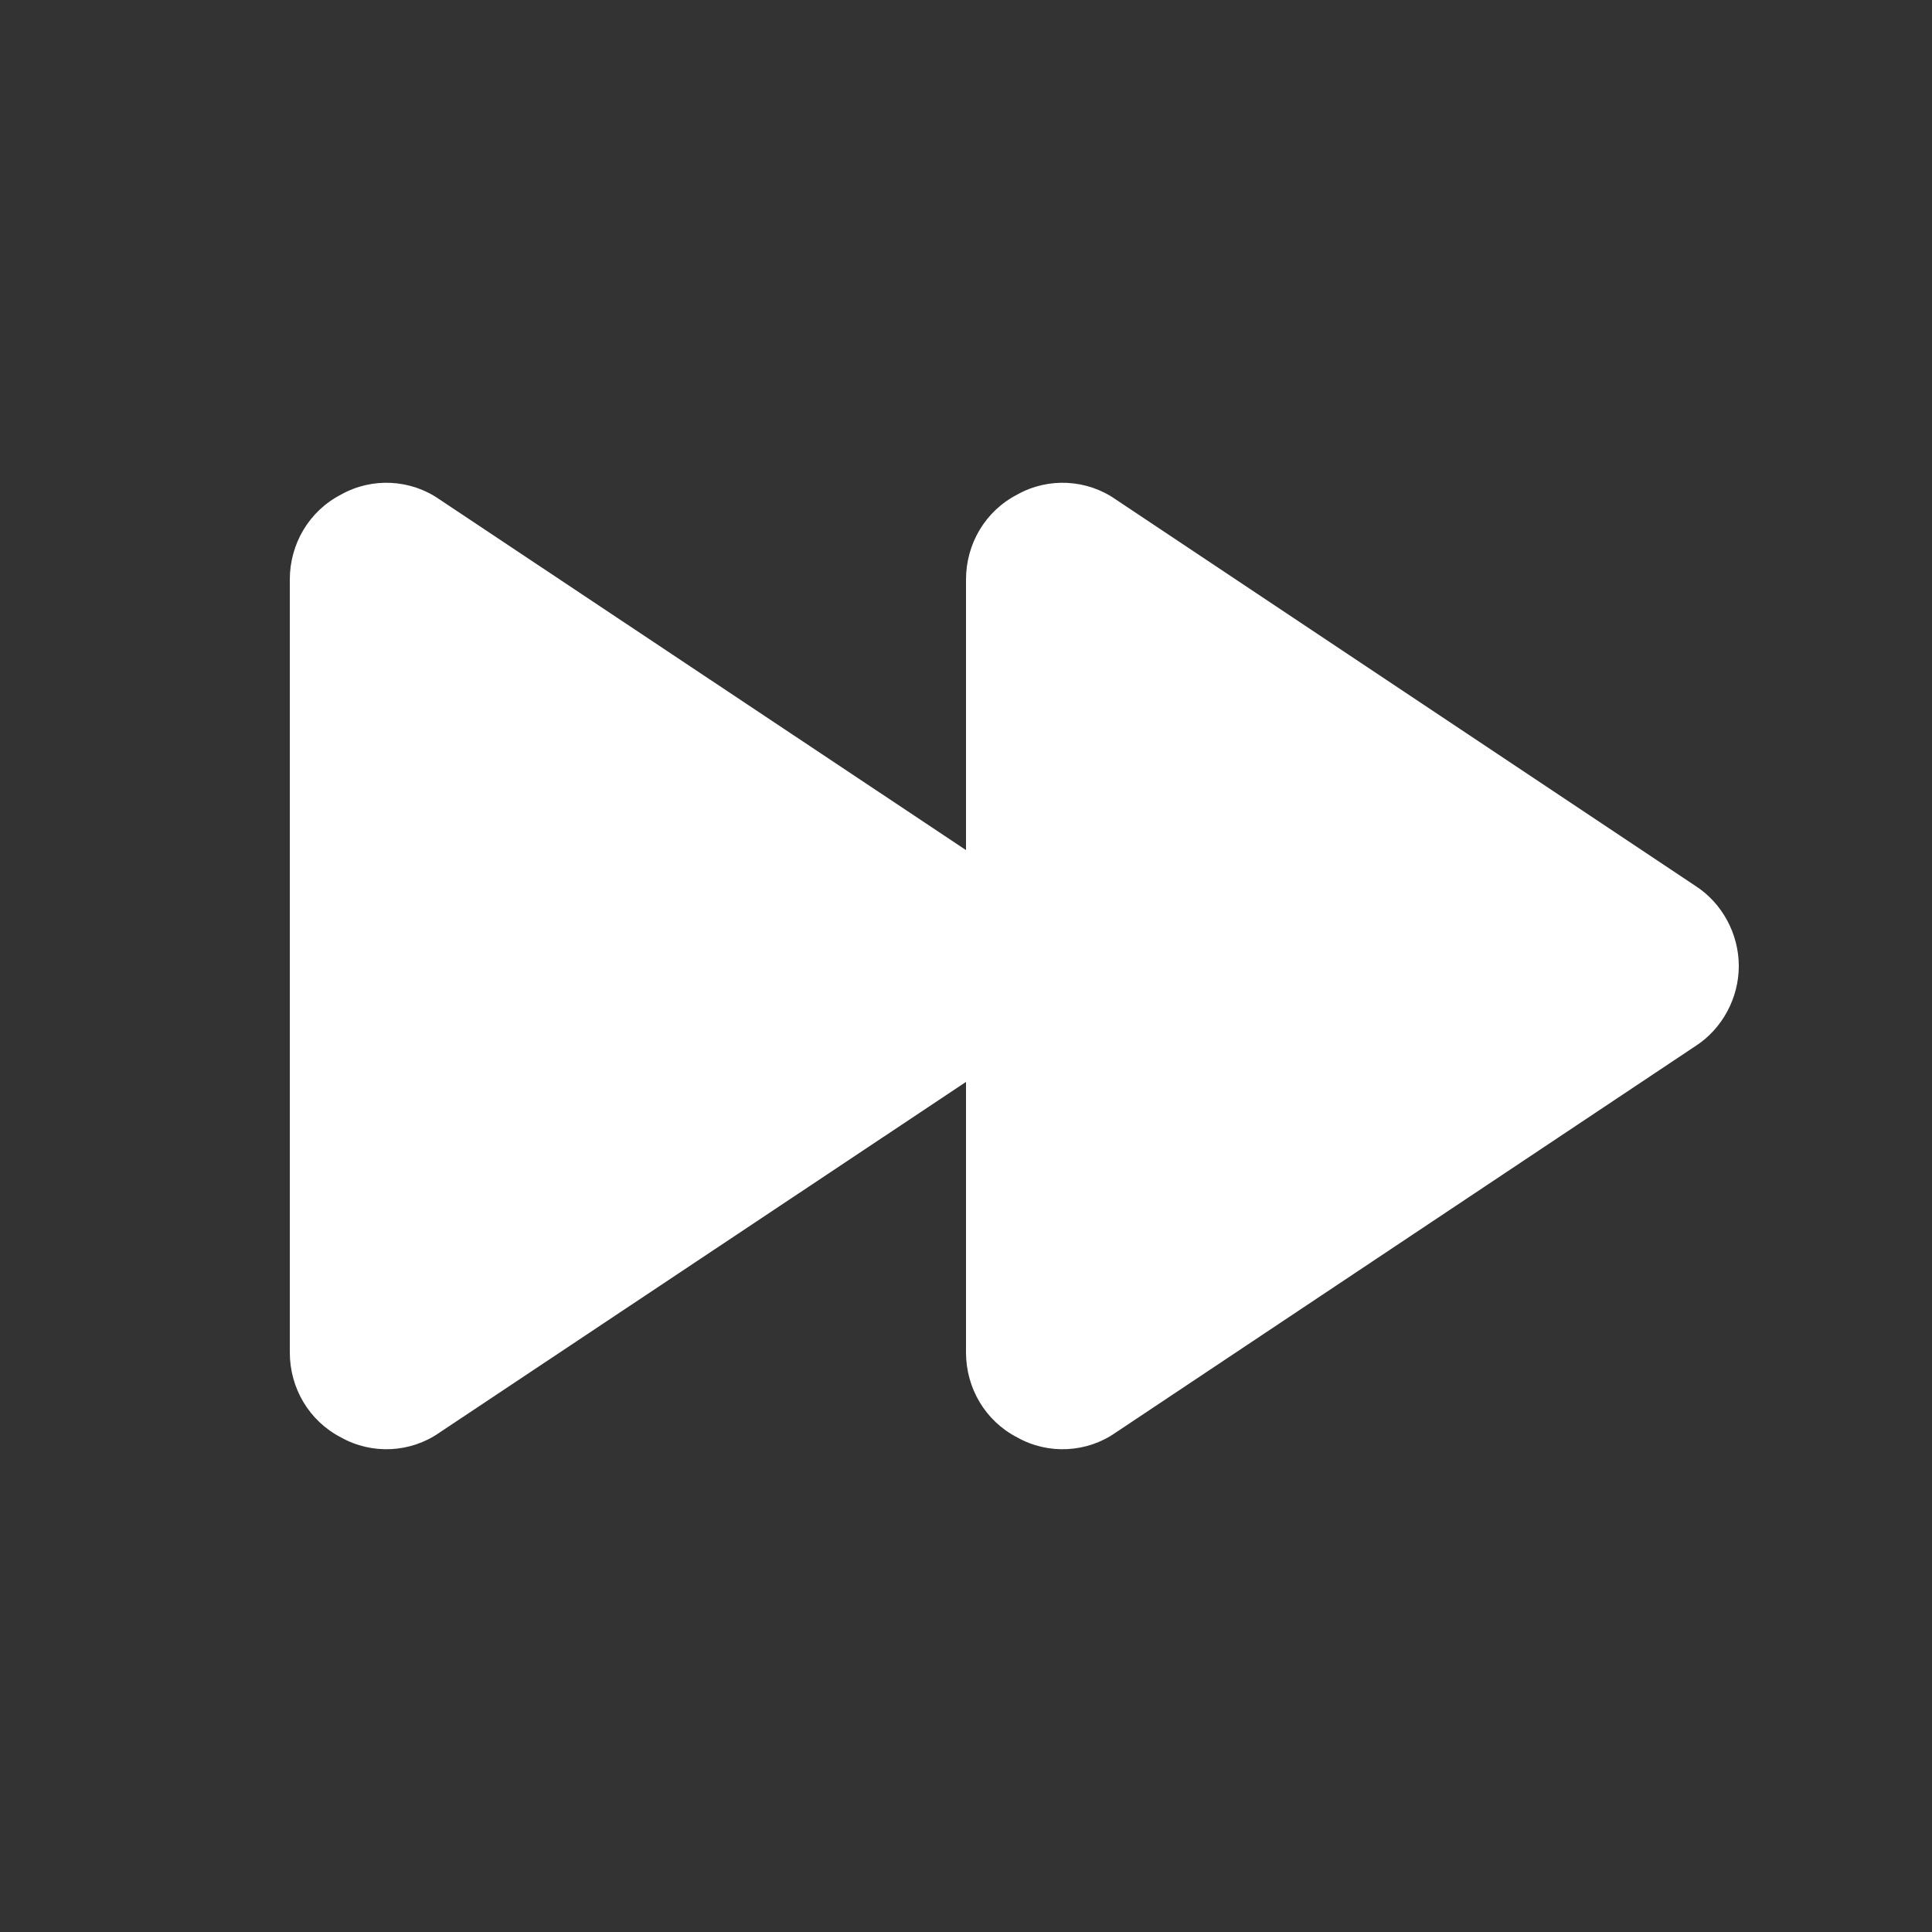
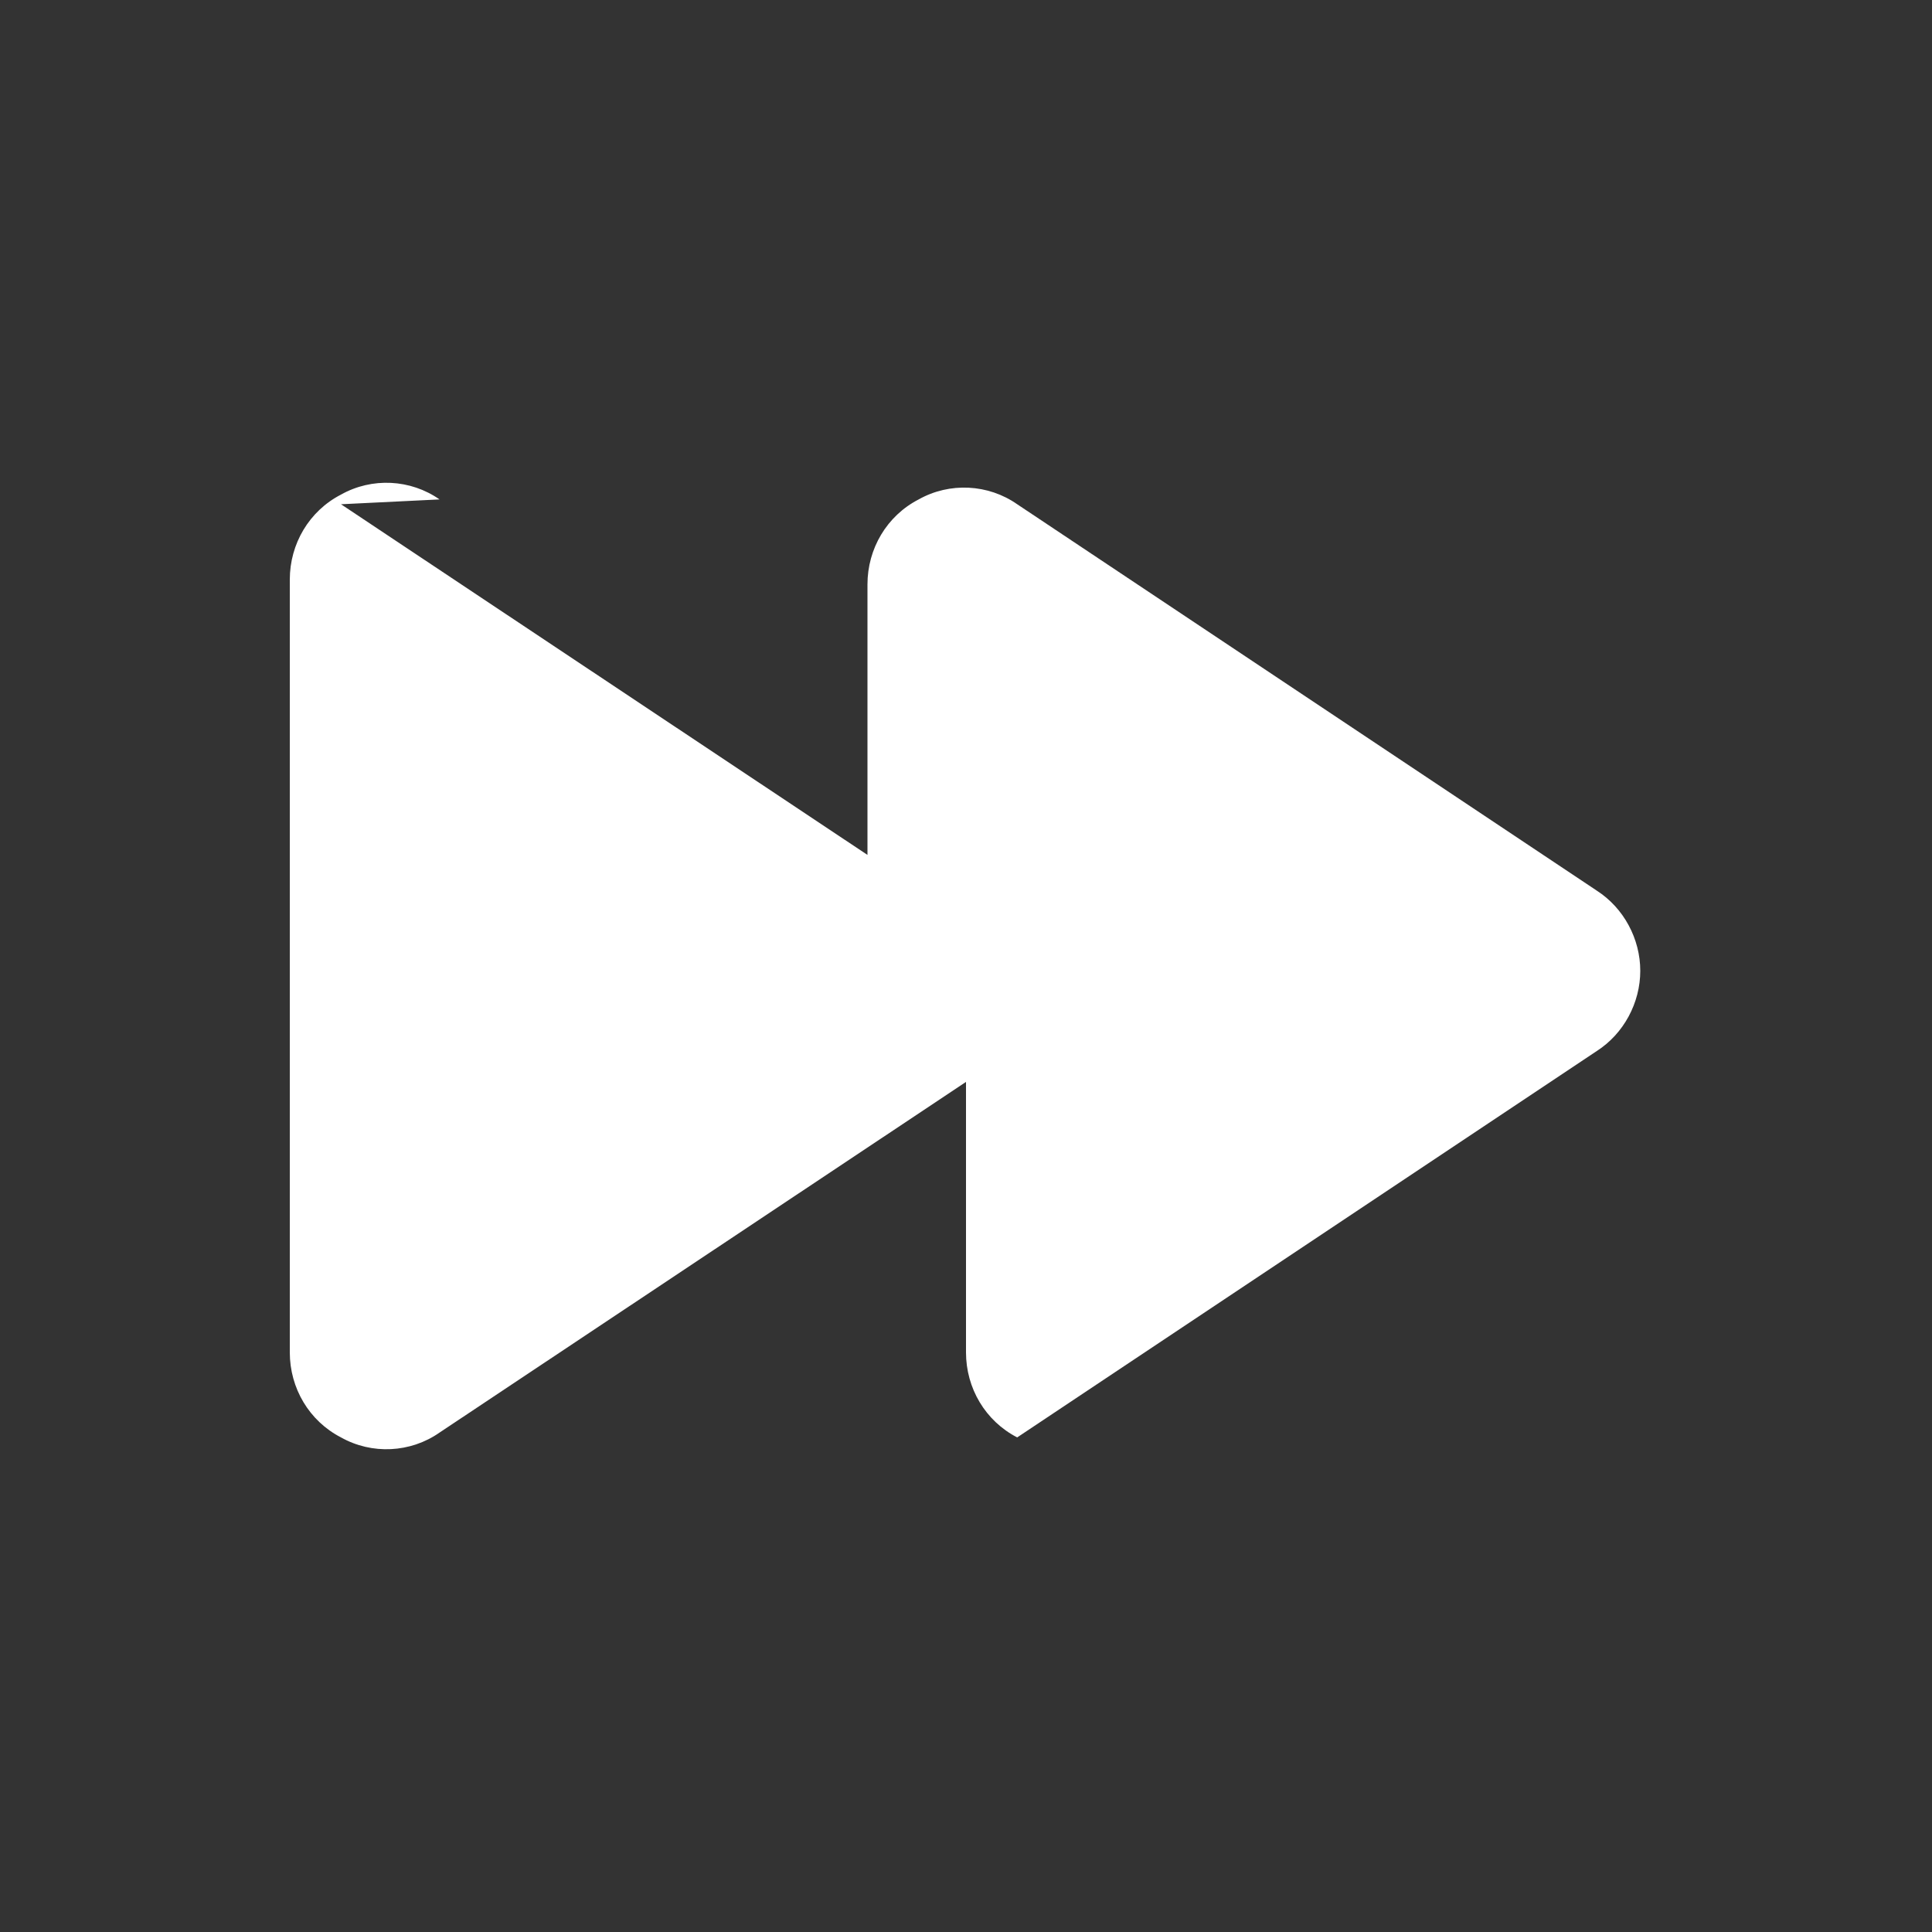
<svg xmlns="http://www.w3.org/2000/svg" viewBox="0 0 20 20" style="background-color:rgb(0,191,255)">
  <rect x="0" y="0" width="20" height="20" fill="#333333" stroke="none" />
  <g class="layer">
    <title>Layer 1</title>
-     <path d="m4.55,5.17c-0.3,-0.21 -0.7,-0.23 -1.02,-0.05c-0.33,0.17 -0.53,0.51 -0.53,0.88l0,8c0,0.37 0.2,0.71 0.53,0.88c0.32,0.18 0.72,0.16 1.02,-0.05l5.45,-3.63l0,2.8c0,0.37 0.2,0.71 0.53,0.88c0.32,0.18 0.72,0.16 1.02,-0.05l6,-4c0.28,-0.18 0.45,-0.5 0.45,-0.83c0,-0.33 -0.17,-0.65 -0.45,-0.83l-6,-4c-0.3,-0.21 -0.7,-0.23 -1.02,-0.05c-0.33,0.17 -0.53,0.51 -0.53,0.88l0,2.8l-5.45,-3.63z" fill="#ffffff" id="svg_1" />
+     <path d="m4.55,5.17c-0.3,-0.21 -0.7,-0.23 -1.02,-0.05c-0.33,0.17 -0.53,0.51 -0.53,0.88l0,8c0,0.37 0.2,0.71 0.53,0.88c0.32,0.18 0.72,0.16 1.02,-0.05l5.45,-3.63l0,2.8c0,0.37 0.2,0.71 0.53,0.88l6,-4c0.28,-0.18 0.45,-0.5 0.45,-0.83c0,-0.33 -0.17,-0.65 -0.45,-0.83l-6,-4c-0.3,-0.21 -0.7,-0.23 -1.02,-0.05c-0.33,0.17 -0.53,0.51 -0.53,0.88l0,2.8l-5.45,-3.63z" fill="#ffffff" id="svg_1" />
  </g>
</svg>